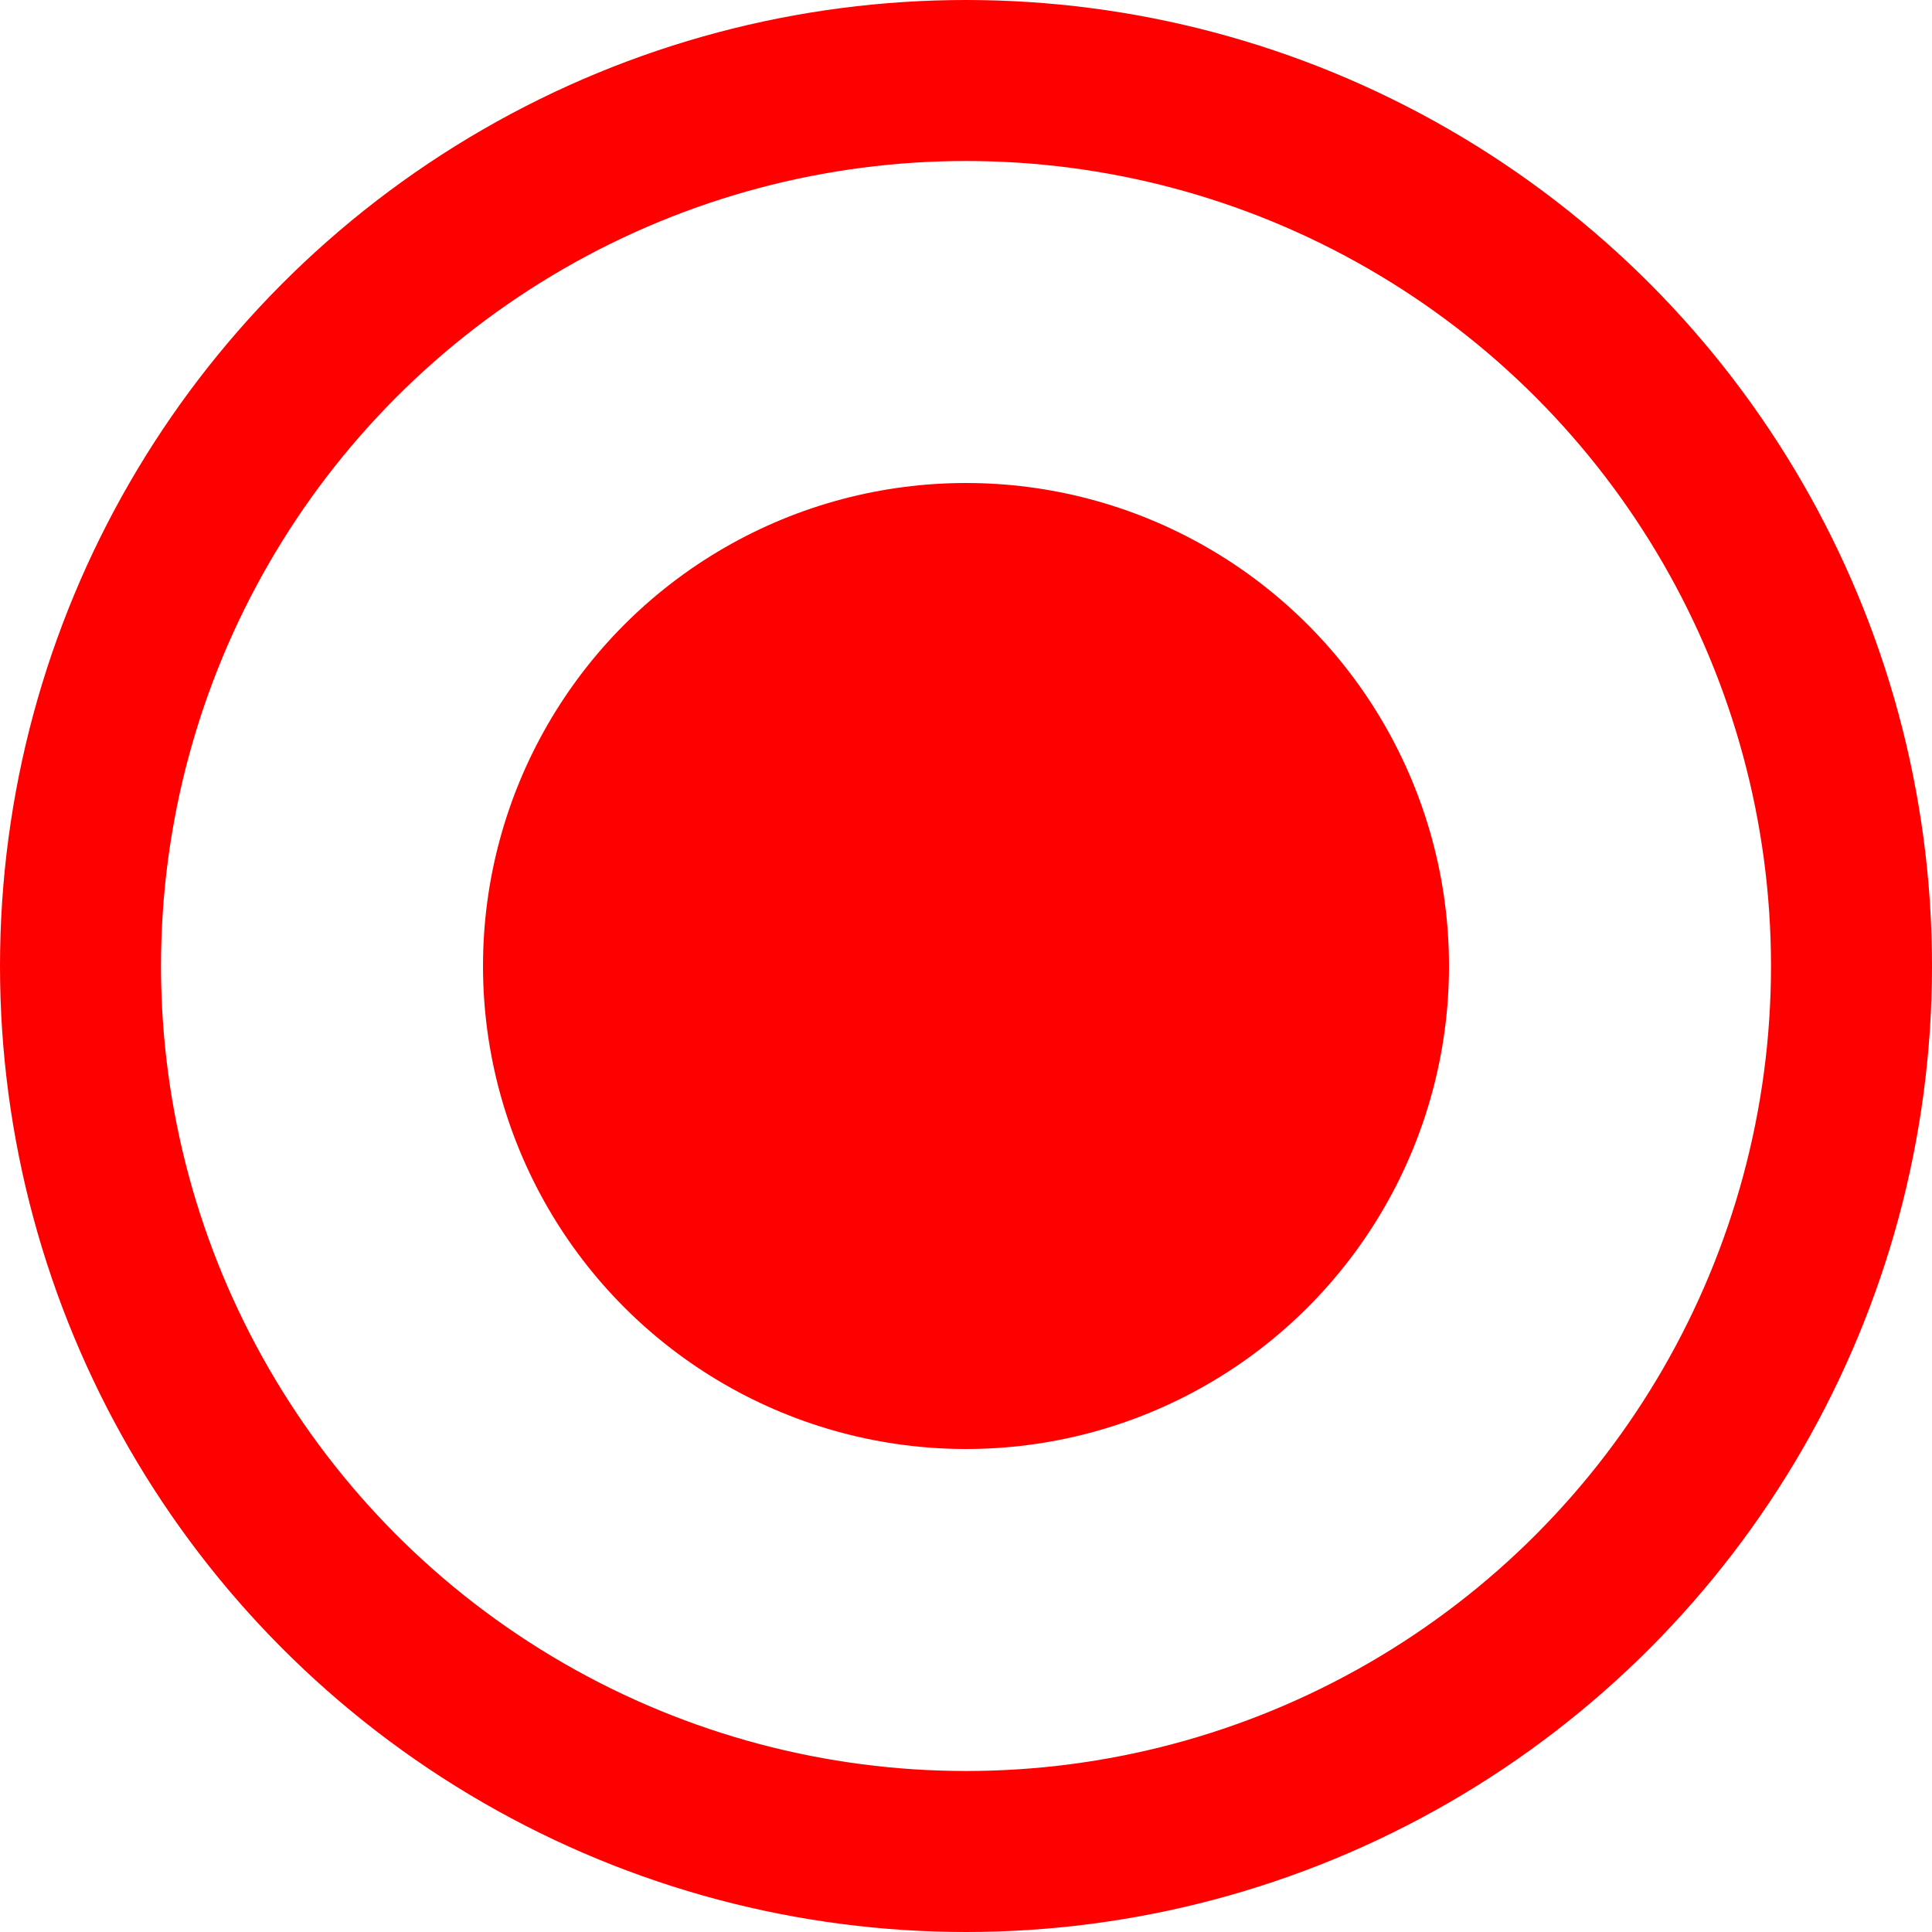
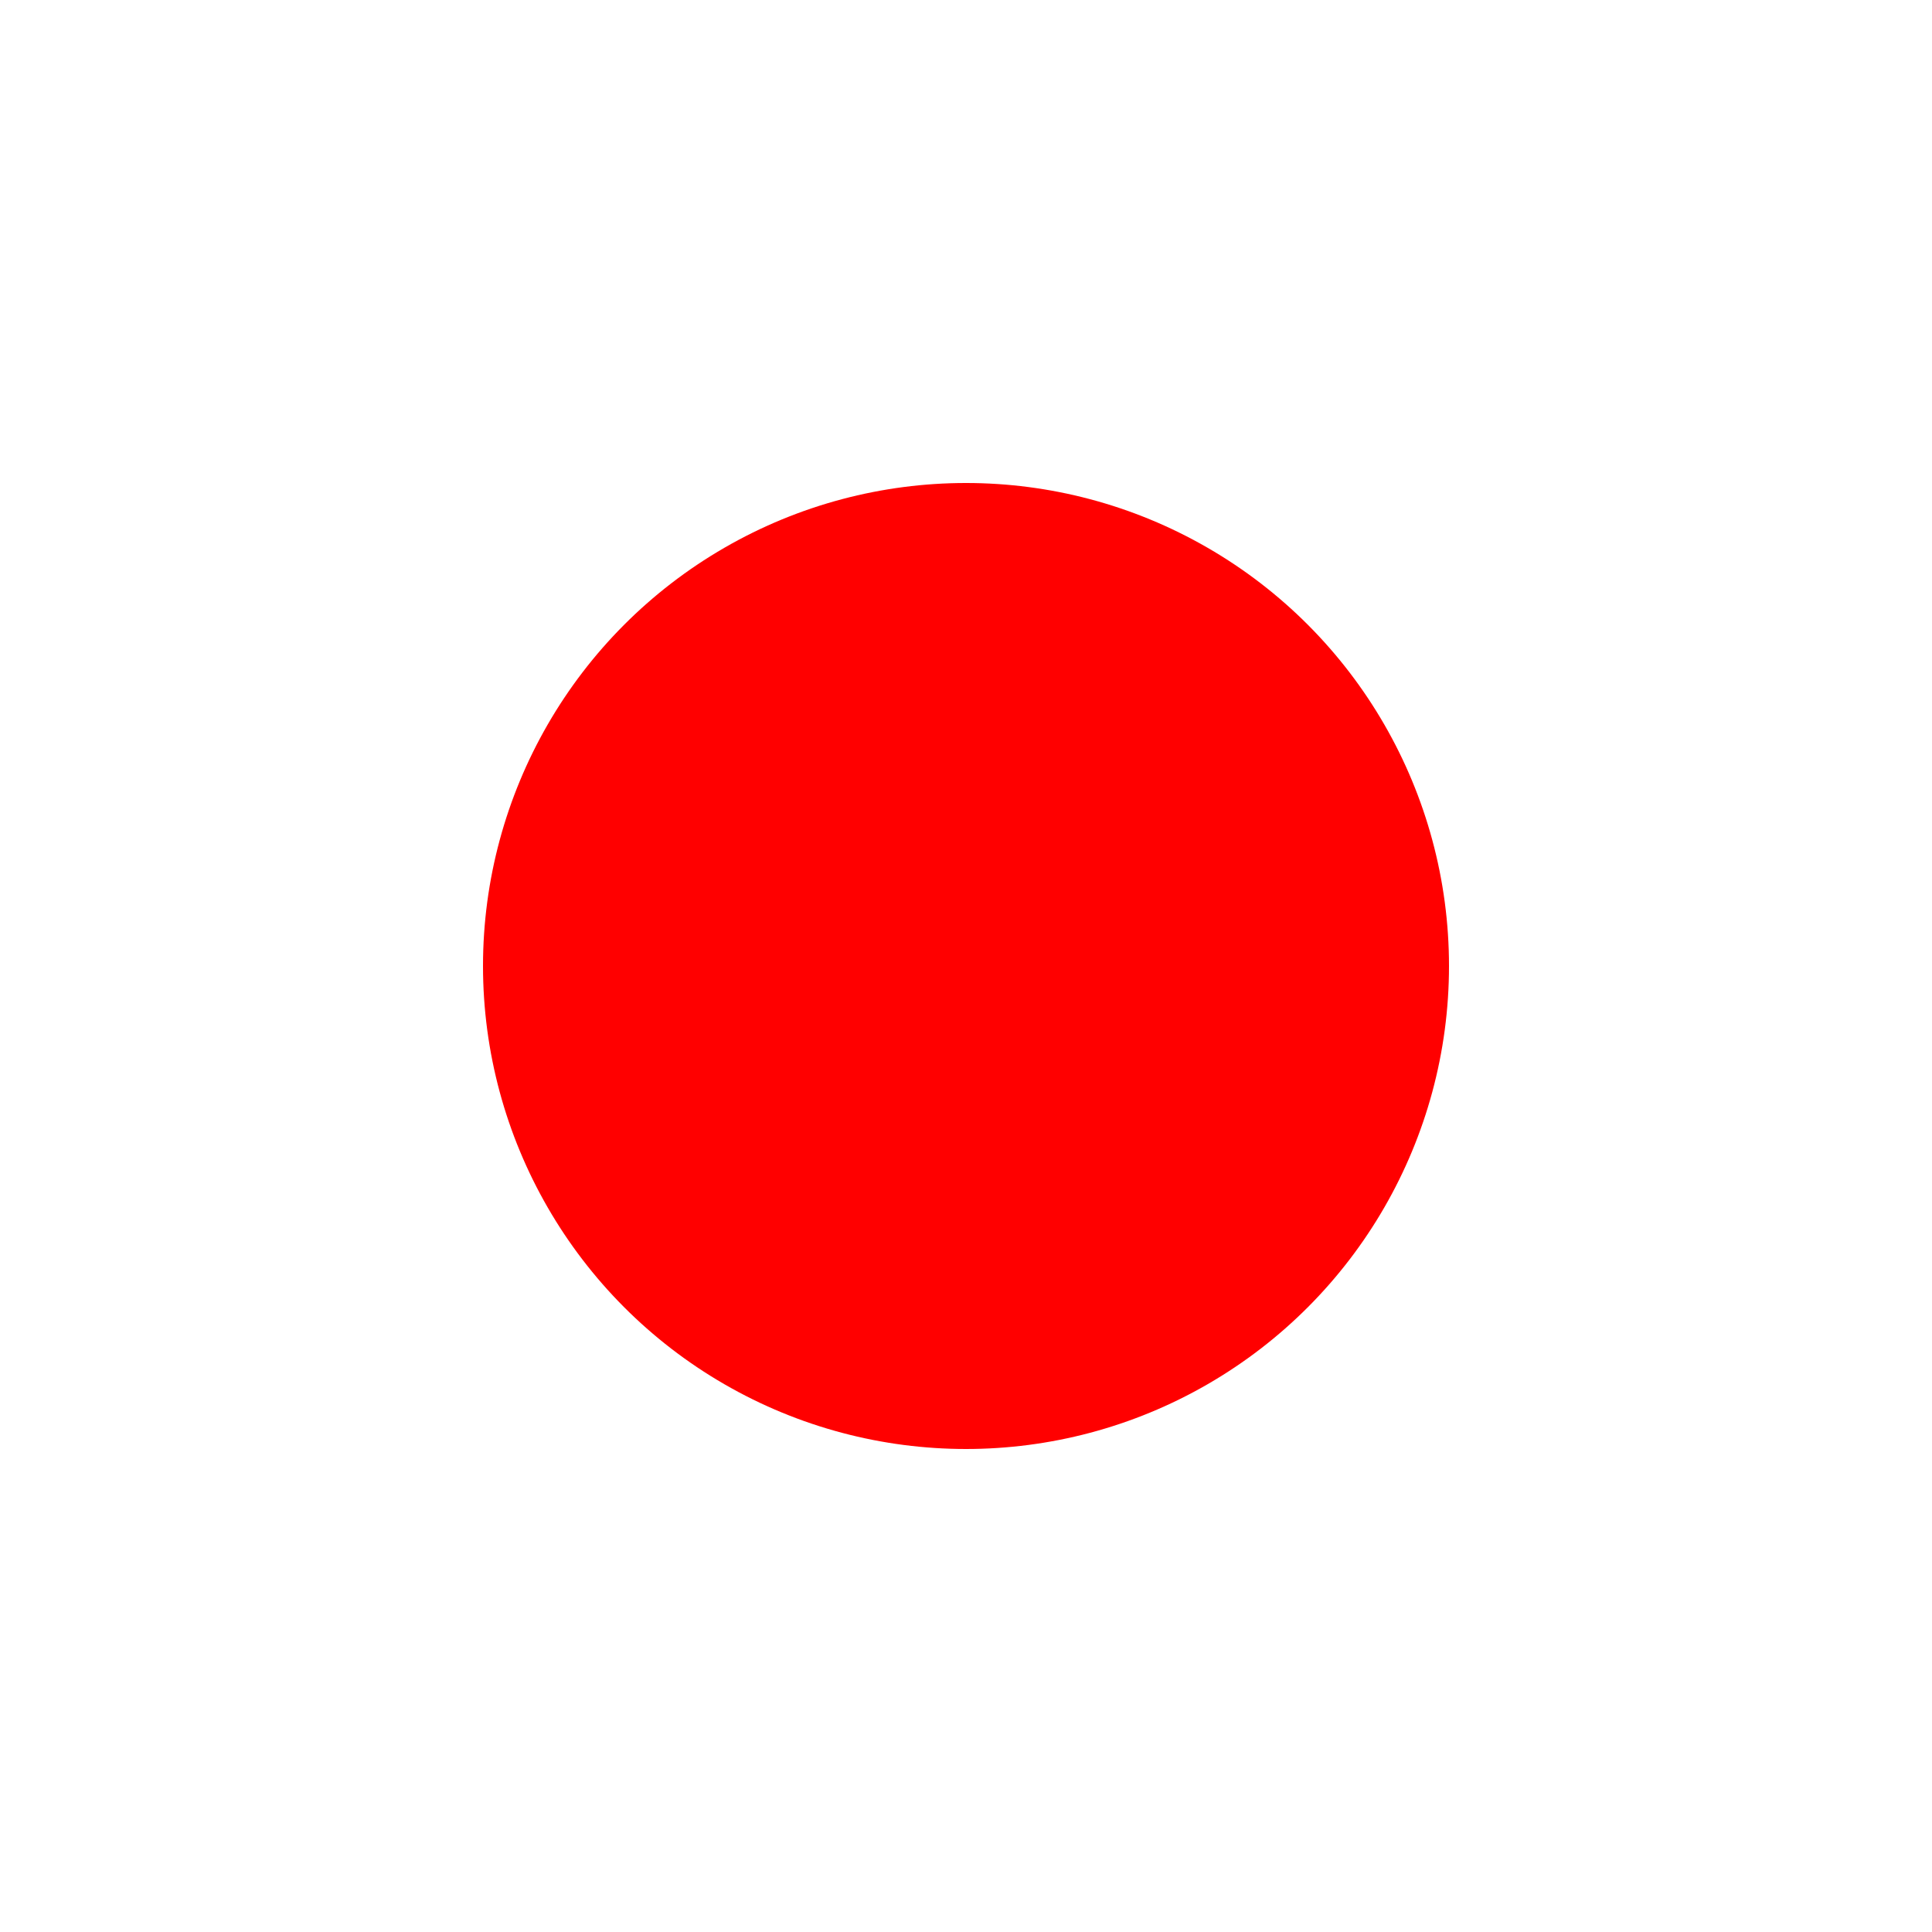
<svg xmlns="http://www.w3.org/2000/svg" width="12" height="12" viewBox="0 0 12 12">
  <g id="Group_75" data-name="Group 75" transform="translate(-307 -31)">
    <circle id="Ellipse_23" data-name="Ellipse 23" cx="3" cy="3" r="3" transform="translate(310 34)" fill="red" />
    <g id="Ellipse_28" data-name="Ellipse 28" transform="translate(307 31)" fill="none" stroke="red" stroke-width="1">
-       <circle cx="6" cy="6" r="6" stroke="none" />
-       <circle cx="6" cy="6" r="5.5" fill="none" />
-     </g>
+       </g>
  </g>
</svg>